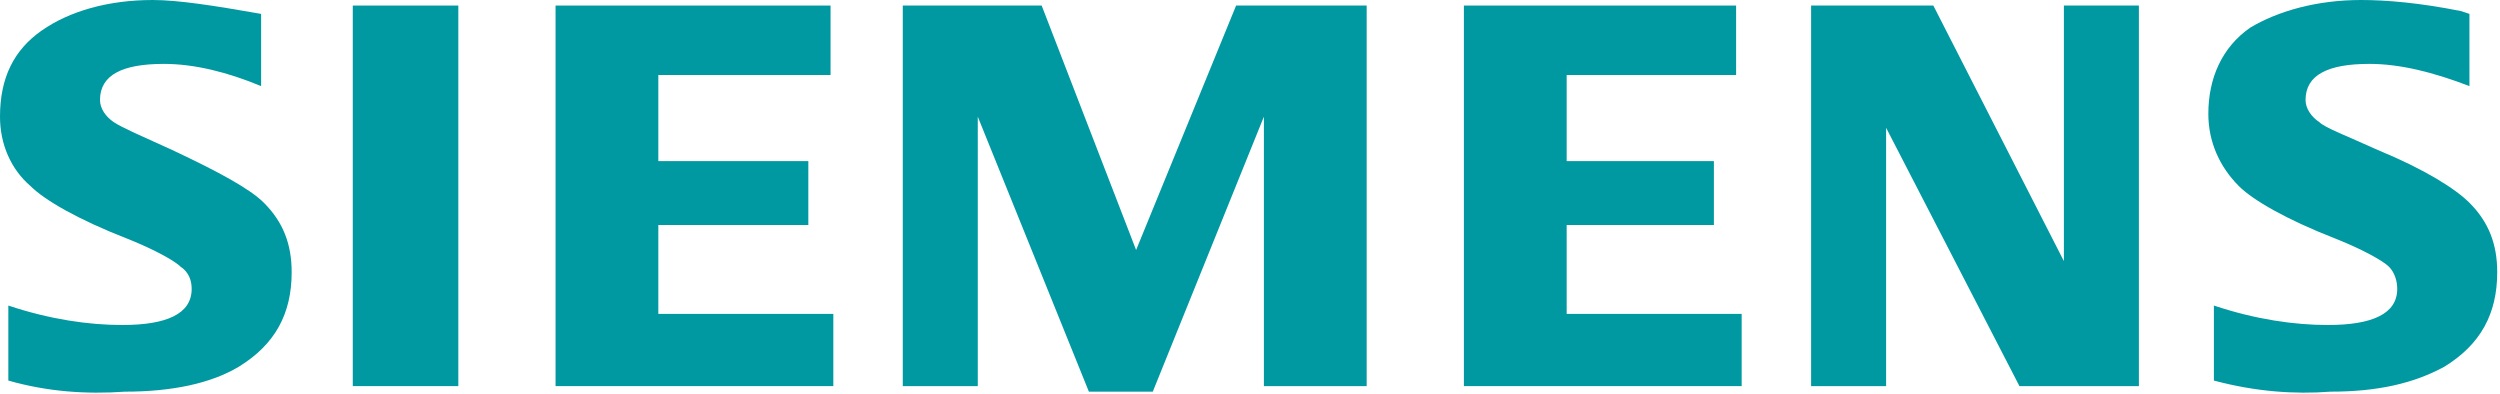
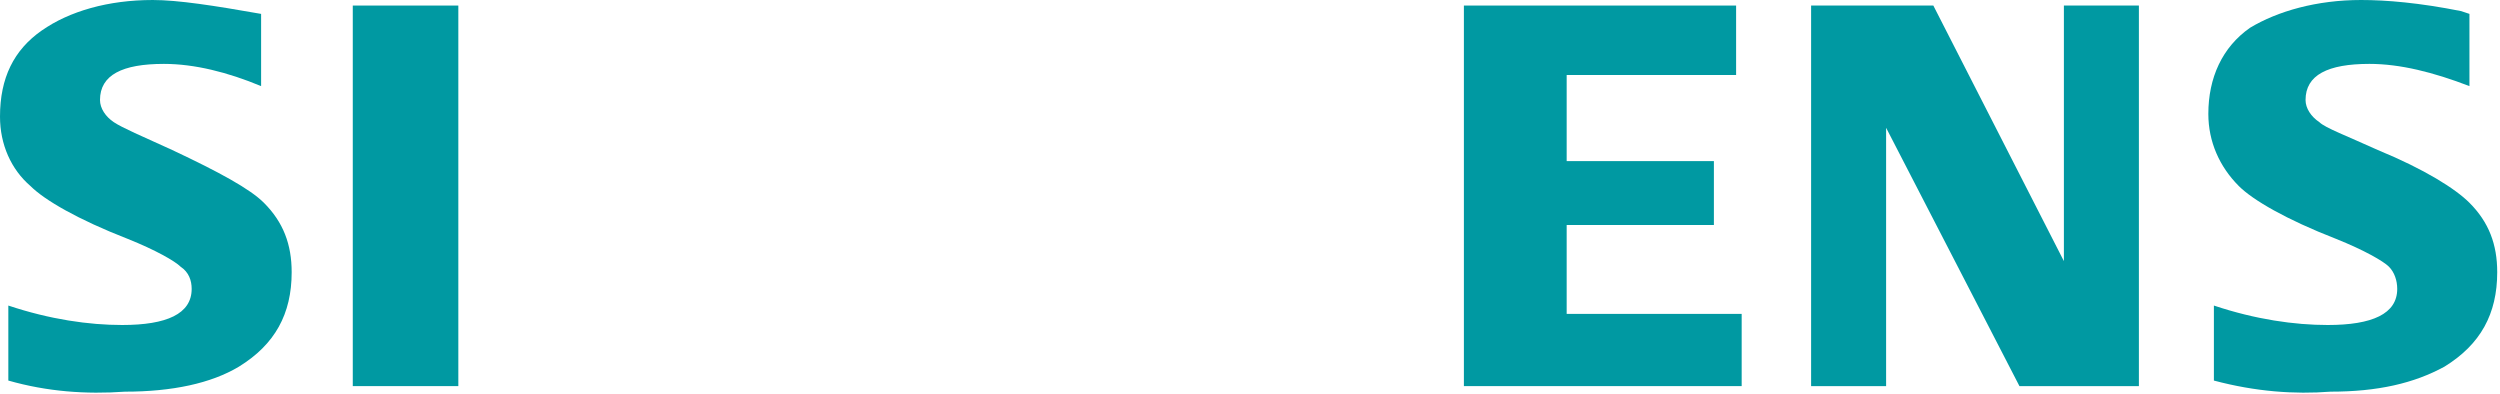
<svg xmlns="http://www.w3.org/2000/svg" version="1.1" id="_x31_200__xD7__360" x="0px" y="0px" viewBox="0 0 90 14.2" style="enable-background:new 0 0 90 14.2;" xml:space="preserve">
  <style type="text/css">
	.st0{fill-rule:evenodd;clip-rule:evenodd;fill:#0099A2;}
</style>
  <g>
    <path class="st0" d="M0.3,13.7V11c1.5,0.5,2.9,0.7,4.1,0.7c1.6,0,2.5-0.4,2.5-1.3c0-0.3-0.1-0.6-0.4-0.8c-0.2-0.2-0.9-0.6-1.9-1   c-1.8-0.7-3-1.4-3.5-1.9C0.4,6.1,0,5.2,0,4.2c0-1.4,0.5-2.4,1.5-3.1c1-0.7,2.4-1.1,4-1.1c0.9,0,2.2,0.2,3.9,0.5v2.6   C8.2,2.6,7,2.3,5.9,2.3c-1.5,0-2.3,0.4-2.3,1.3c0,0.3,0.2,0.6,0.5,0.8c0.3,0.2,1,0.5,2.1,1C7.9,6.2,9,6.8,9.5,7.3   c0.7,0.7,1,1.5,1,2.5c0,1.5-0.6,2.6-1.9,3.4c-1,0.6-2.4,0.9-4.1,0.9C3.1,14.2,1.7,14.1,0.3,13.7L0.3,13.7z" />
    <polygon class="st0" points="12.7,13.9 12.7,0.2 16.5,0.2 16.5,13.9 12.7,13.9  " />
-     <polygon class="st0" points="20,13.9 20,0.2 29.9,0.2 29.9,2.7 23.7,2.7 23.7,5.8 29.1,5.8 29.1,8.1 23.7,8.1 23.7,11.3 30,11.3    30,13.9 20,13.9  " />
-     <polygon class="st0" points="32.5,13.9 32.5,0.2 37.5,0.2 40.9,9 44.5,0.2 49.2,0.2 49.2,13.9 45.5,13.9 45.5,4.2 41.5,14.1    39.2,14.1 35.2,4.2 35.2,13.9 32.5,13.9  " />
    <polygon class="st0" points="52.7,13.9 52.7,0.2 62.5,0.2 62.5,2.7 56.4,2.7 56.4,5.8 61.7,5.8 61.7,8.1 56.4,8.1 56.4,11.3    62.7,11.3 62.7,13.9 52.7,13.9  " />
    <polygon class="st0" points="65.2,13.9 65.2,0.2 69.6,0.2 74.3,9.4 74.3,0.2 77,0.2 77,13.9 72.7,13.9 67.9,4.6 67.9,13.9    65.2,13.9  " />
-     <path class="st0" d="M79.7,13.7V11c1.5,0.5,2.9,0.7,4.1,0.7c1.6,0,2.5-0.4,2.5-1.3c0-0.3-0.1-0.6-0.3-0.8c-0.2-0.2-0.9-0.6-1.9-1   c-1.8-0.7-3-1.4-3.5-1.9c-0.7-0.7-1.1-1.6-1.1-2.6c0-1.3,0.5-2.4,1.5-3.1C82,0.4,83.4,0,85,0c0.9,0,2.1,0.1,3.6,0.4l0.3,0.1v2.6   c-1.3-0.5-2.5-0.8-3.6-0.8c-1.5,0-2.3,0.4-2.3,1.3c0,0.3,0.2,0.6,0.5,0.8c0.2,0.2,1,0.5,2.1,1c1.7,0.7,2.8,1.4,3.3,1.9   c0.7,0.7,1,1.5,1,2.5c0,1.5-0.6,2.6-1.9,3.4c-1.1,0.6-2.4,0.9-4.1,0.9C82.6,14.2,81.2,14.1,79.7,13.7L79.7,13.7z" />
+     <path class="st0" d="M79.7,13.7V11c1.5,0.5,2.9,0.7,4.1,0.7c1.6,0,2.5-0.4,2.5-1.3c0-0.3-0.1-0.6-0.3-0.8c-0.2-0.2-0.9-0.6-1.9-1   c-1.8-0.7-3-1.4-3.5-1.9c-0.7-0.7-1.1-1.6-1.1-2.6c0-1.3,0.5-2.4,1.5-3.1C82,0.4,83.4,0,85,0c0.9,0,2.1,0.1,3.6,0.4l0.3,0.1v2.6   c-1.3-0.5-2.5-0.8-3.6-0.8c-1.5,0-2.3,0.4-2.3,1.3c0,0.3,0.2,0.6,0.5,0.8c0.2,0.2,1,0.5,2.1,1c1.7,0.7,2.8,1.4,3.3,1.9   c0.7,0.7,1,1.5,1,2.5c0,1.5-0.6,2.6-1.9,3.4c-1.1,0.6-2.4,0.9-4.1,0.9C82.6,14.2,81.2,14.1,79.7,13.7z" />
  </g>
</svg>